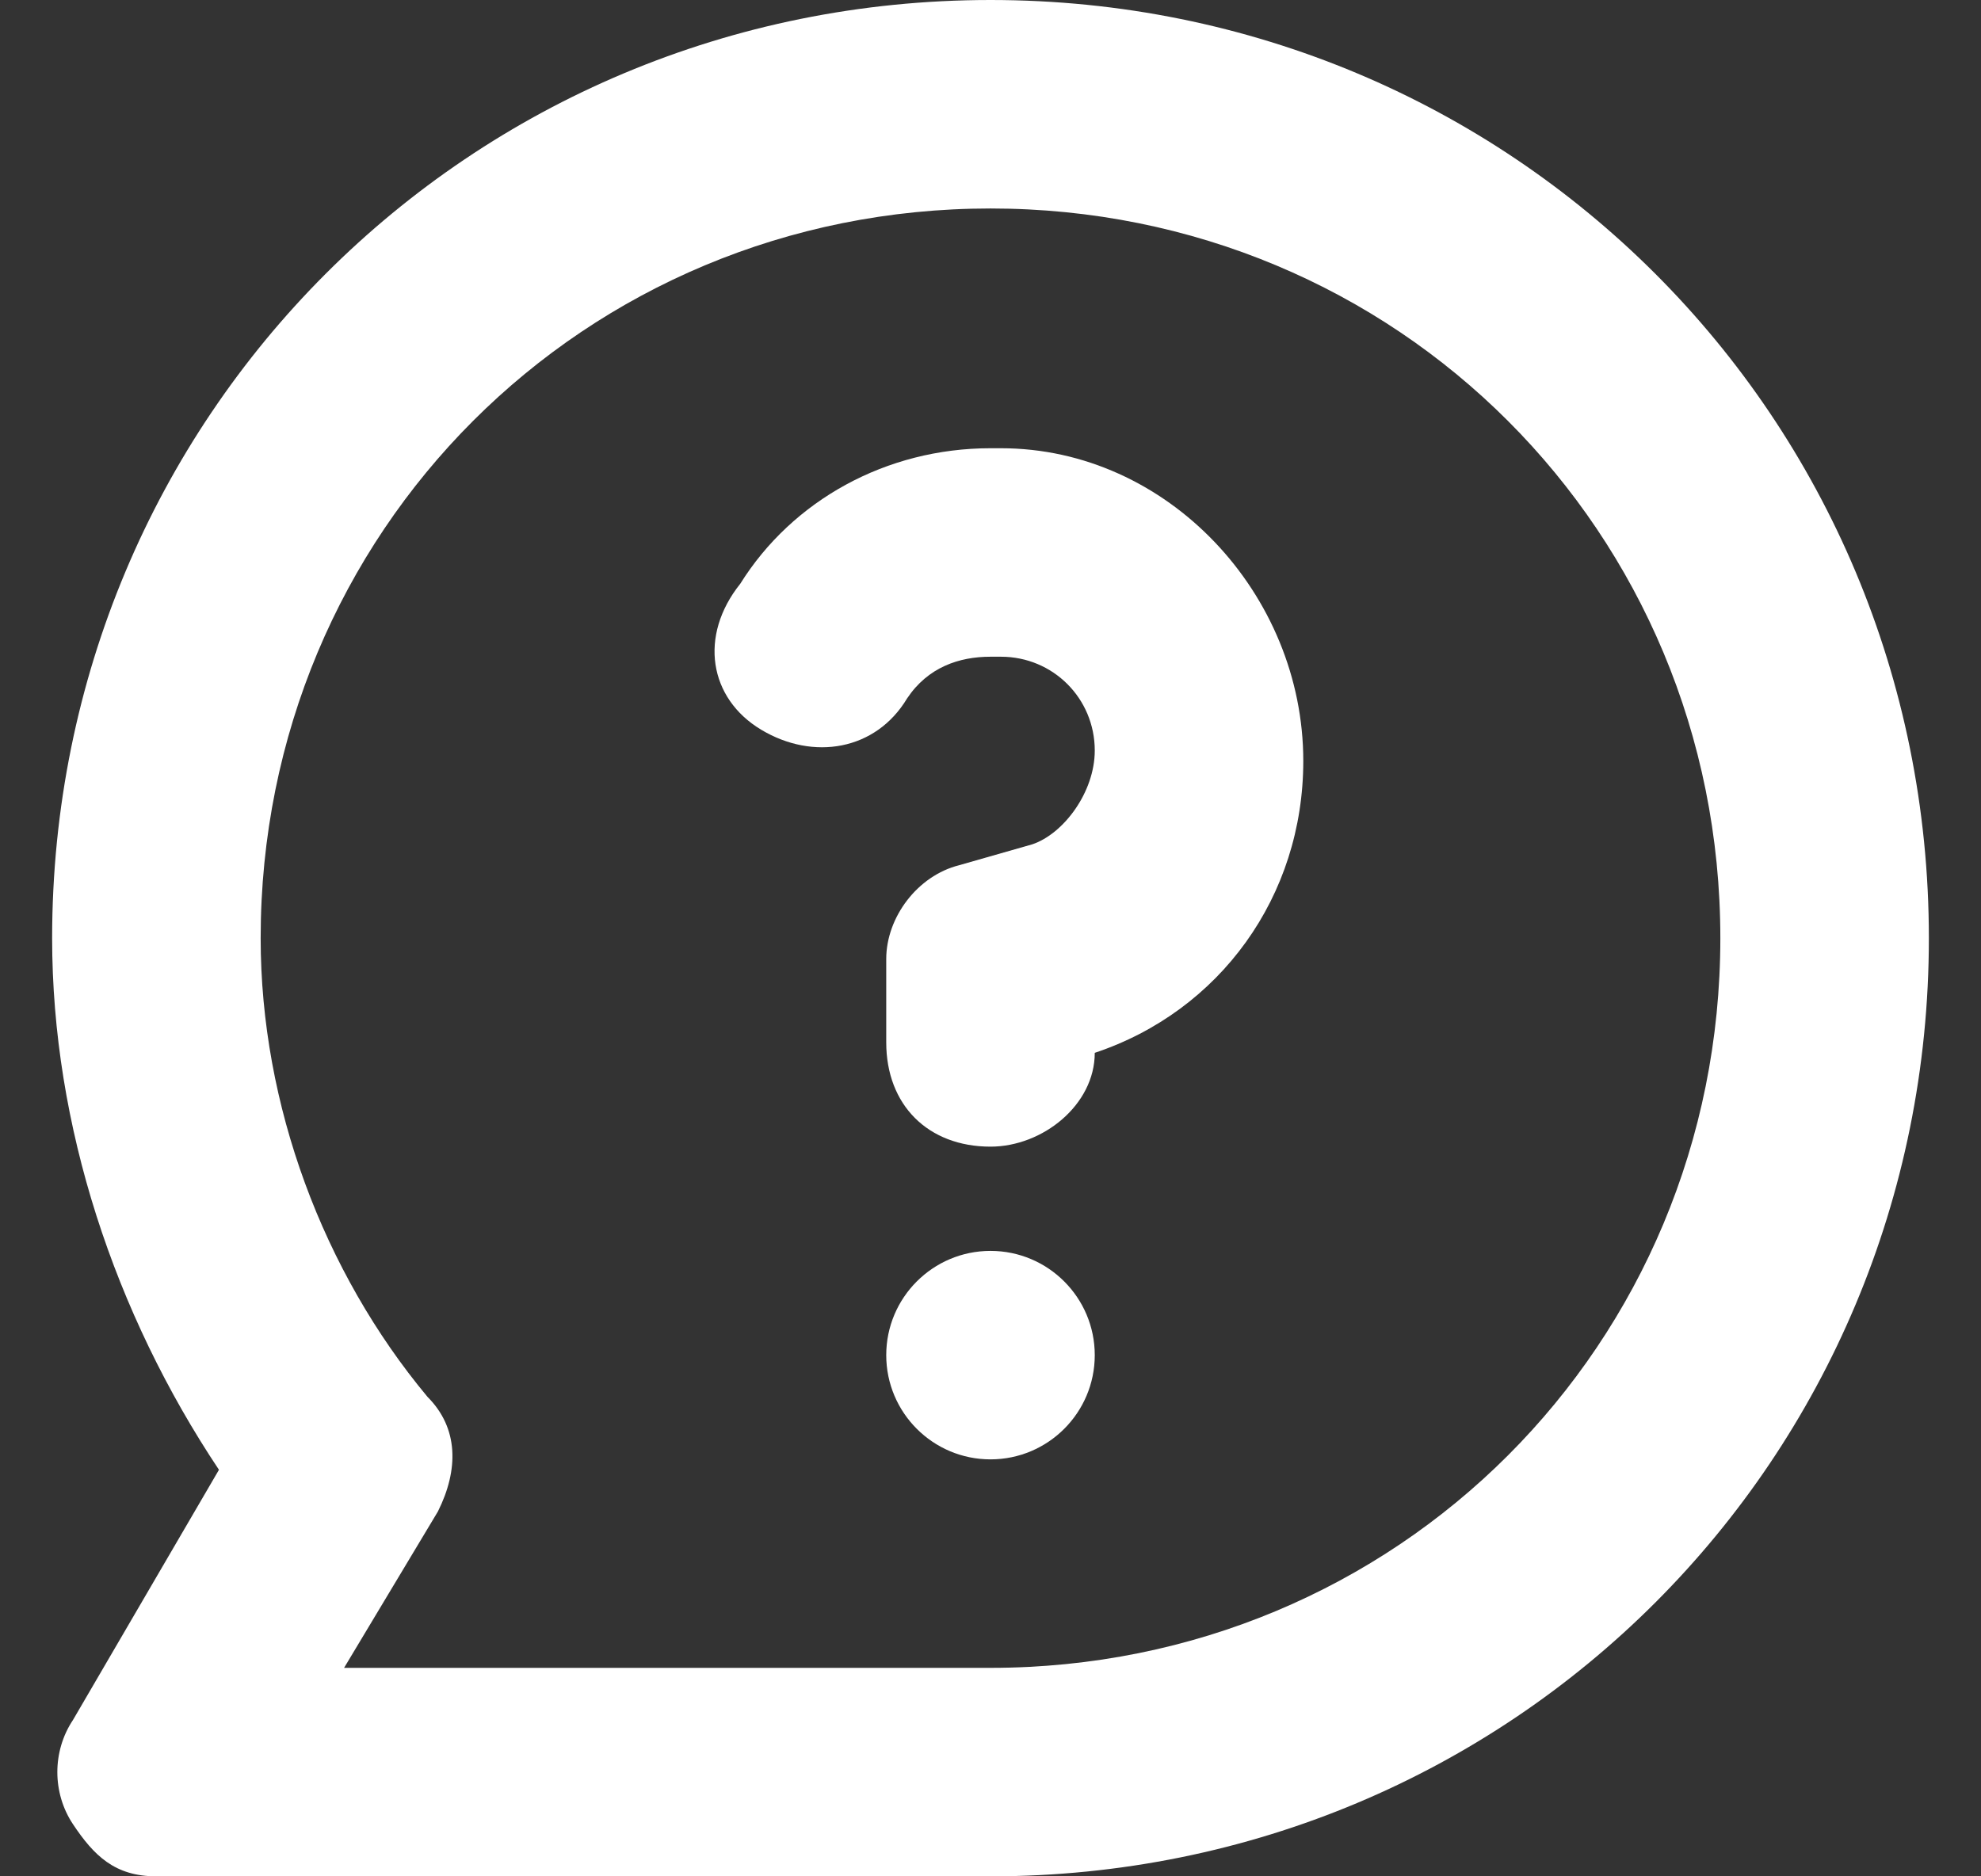
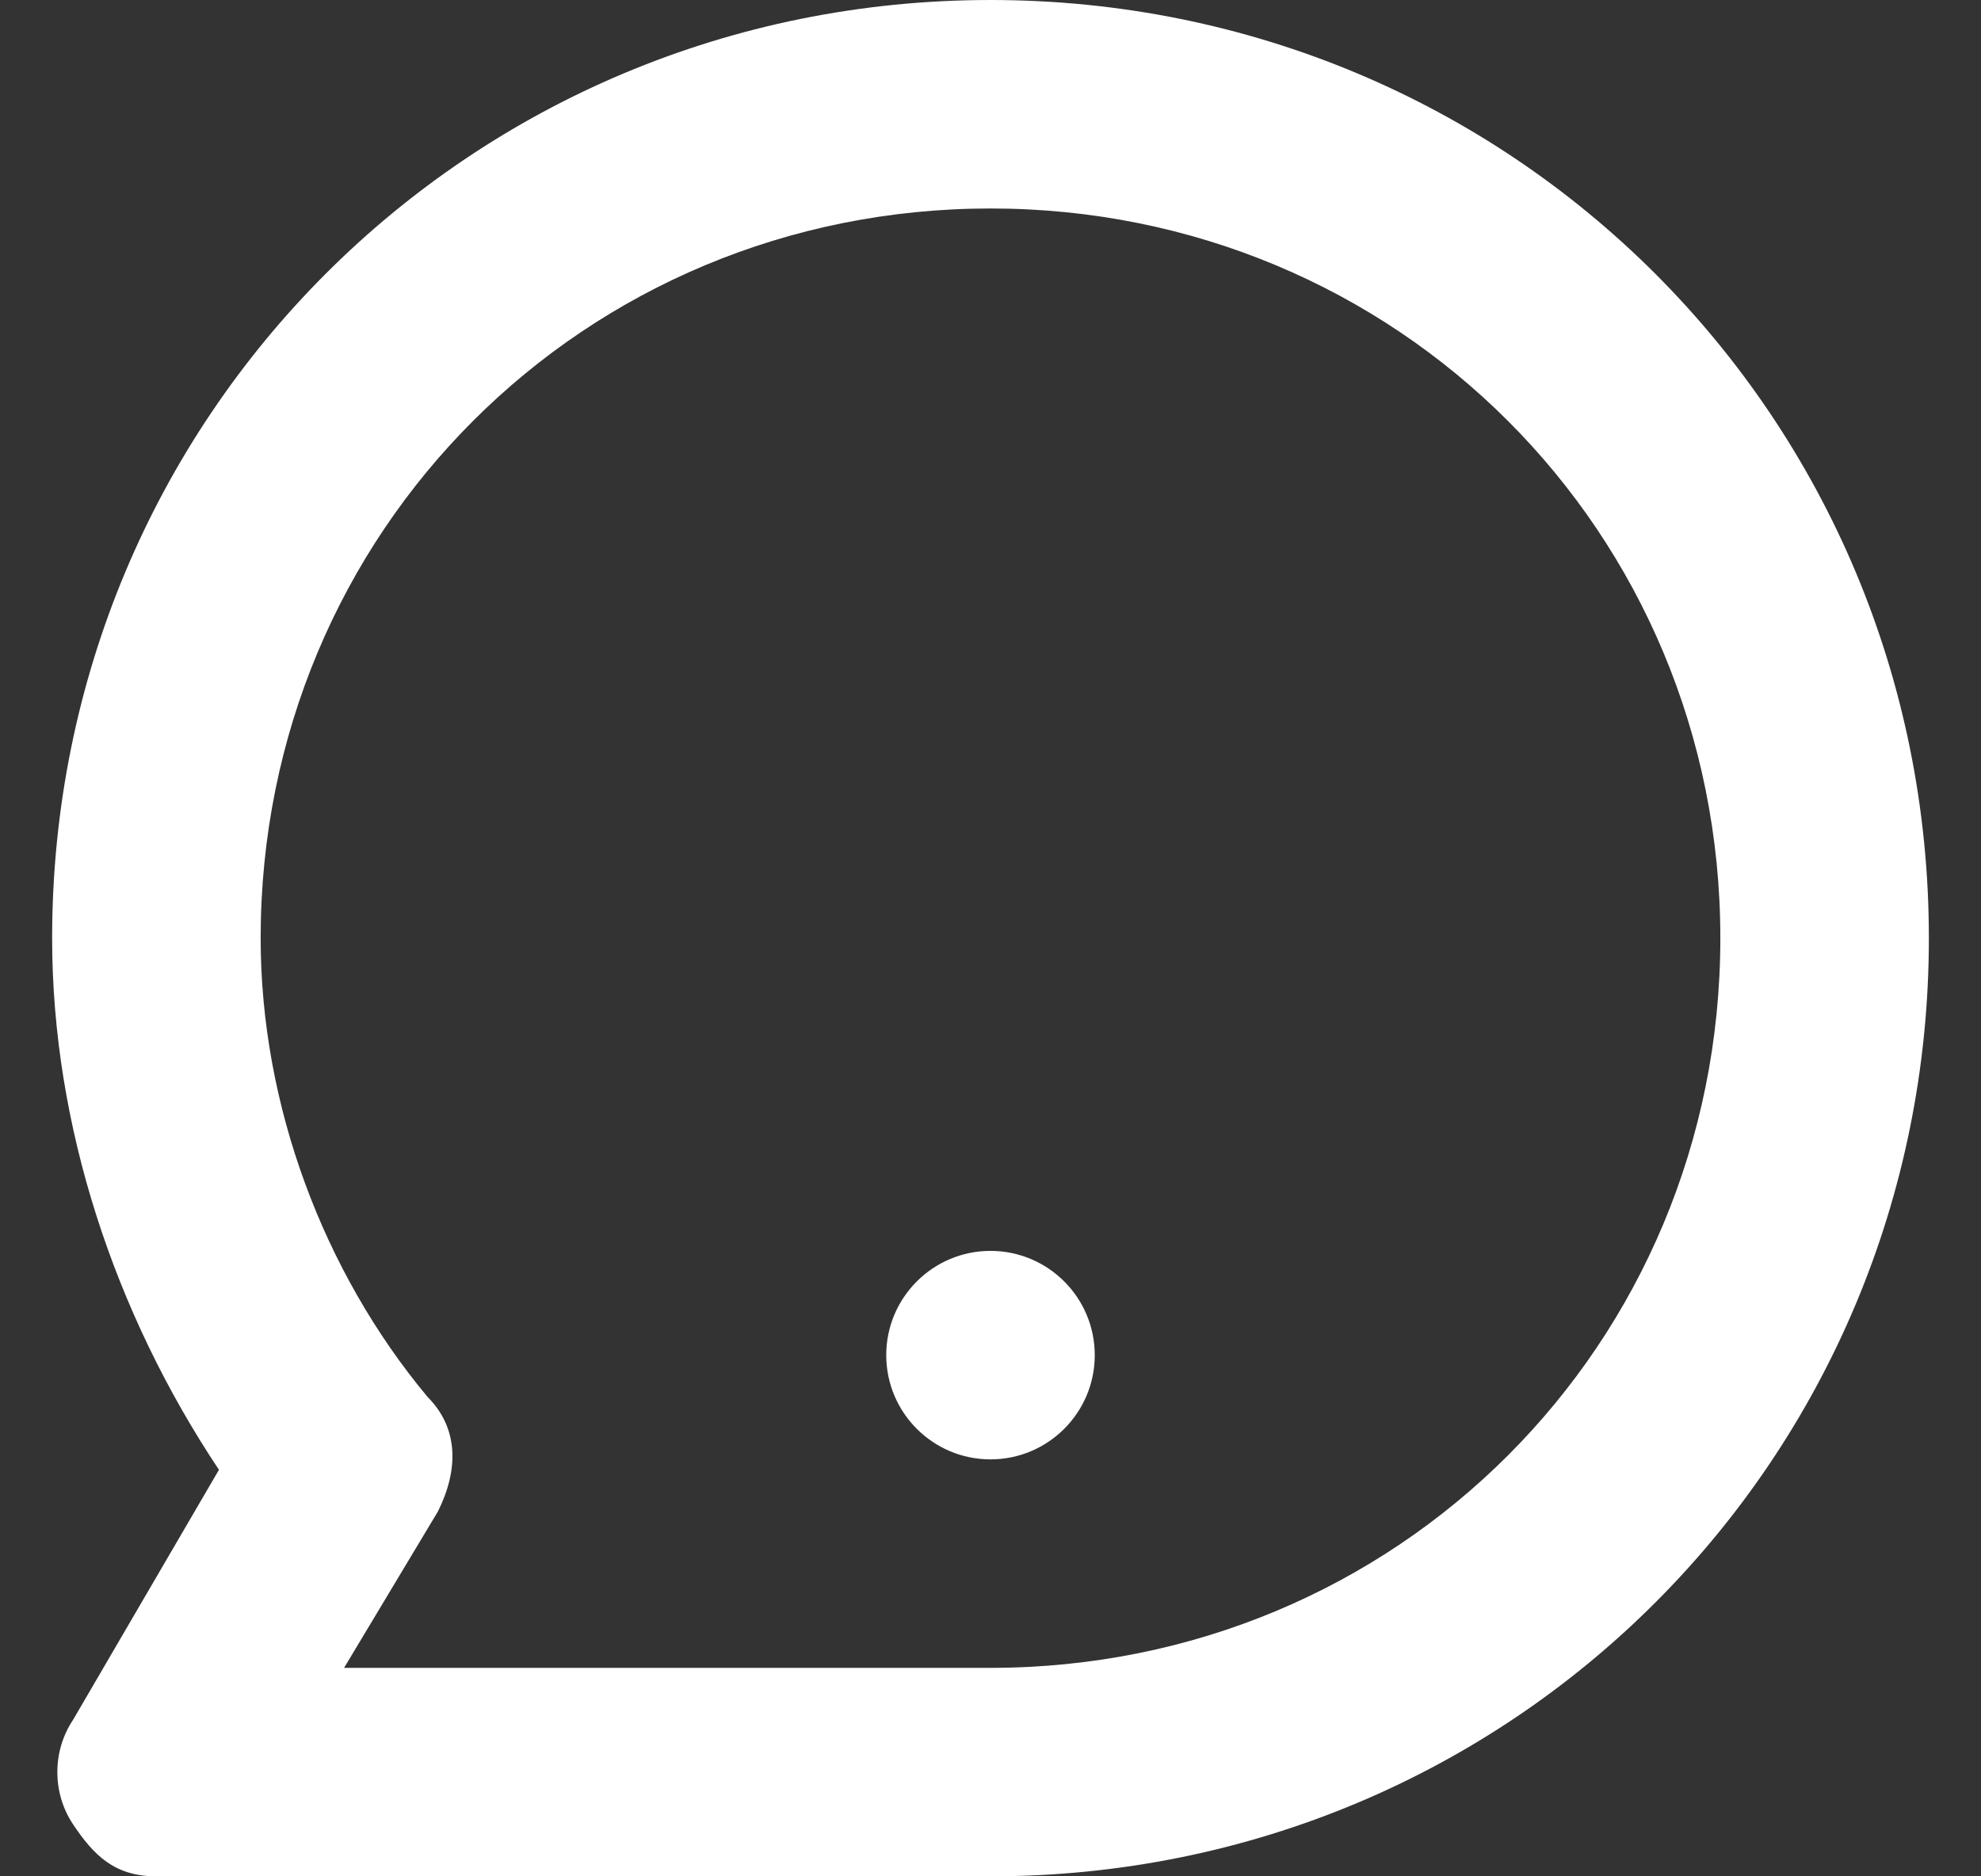
<svg xmlns="http://www.w3.org/2000/svg" width="19" height="18" viewBox="0 0 19 18" fill="none">
  <rect x="0" y="0" width="19" height="18" fill="#333333" stroke="none" />
  <path d="M9.5 0C4.5 0 0.5 4 0.5 9C0.5 10.8 1.1 12.6 2.1 14.1L0.7 16.5C0.5 16.8 0.5 17.2 0.7 17.5C0.9 17.8 1.1 18 1.5 18H9.5C14.5 18 18.5 14 18.5 9C18.5 4 14.5 0 9.5 0ZM9.5 16H3.3L4.2 14.5C4.4 14.1 4.4 13.7 4.1 13.4C3.1 12.2 2.5 10.6 2.5 9C2.5 5.1 5.6 2 9.5 2C13.4 2 16.5 5.1 16.5 9C16.5 12.9 13.4 16 9.5 16Z" fill="white" />
-   <path d="M9.6 4.3H9.5C8.5 4.3 7.6 4.8 7.1 5.6C6.7 6.1 6.8 6.7 7.3 7C7.8 7.3 8.4 7.2 8.7 6.7C8.9 6.4 9.2 6.3 9.5 6.3H9.6C10.1 6.3 10.5 6.7 10.5 7.2C10.5 7.6 10.2 8 9.9 8.1L9.2 8.3C8.8 8.4 8.5 8.8 8.5 9.2V10C8.5 10.6 8.9 11 9.5 11C10 11 10.5 10.6 10.5 10.1C11.7 9.7 12.5 8.6 12.5 7.3C12.5 5.7 11.2 4.3 9.6 4.3Z" fill="white" />
  <path d="M9.5 14C10.052 14 10.5 13.552 10.5 13C10.5 12.448 10.052 12 9.5 12C8.948 12 8.5 12.448 8.5 13C8.5 13.552 8.948 14 9.5 14Z" fill="white" />
</svg>